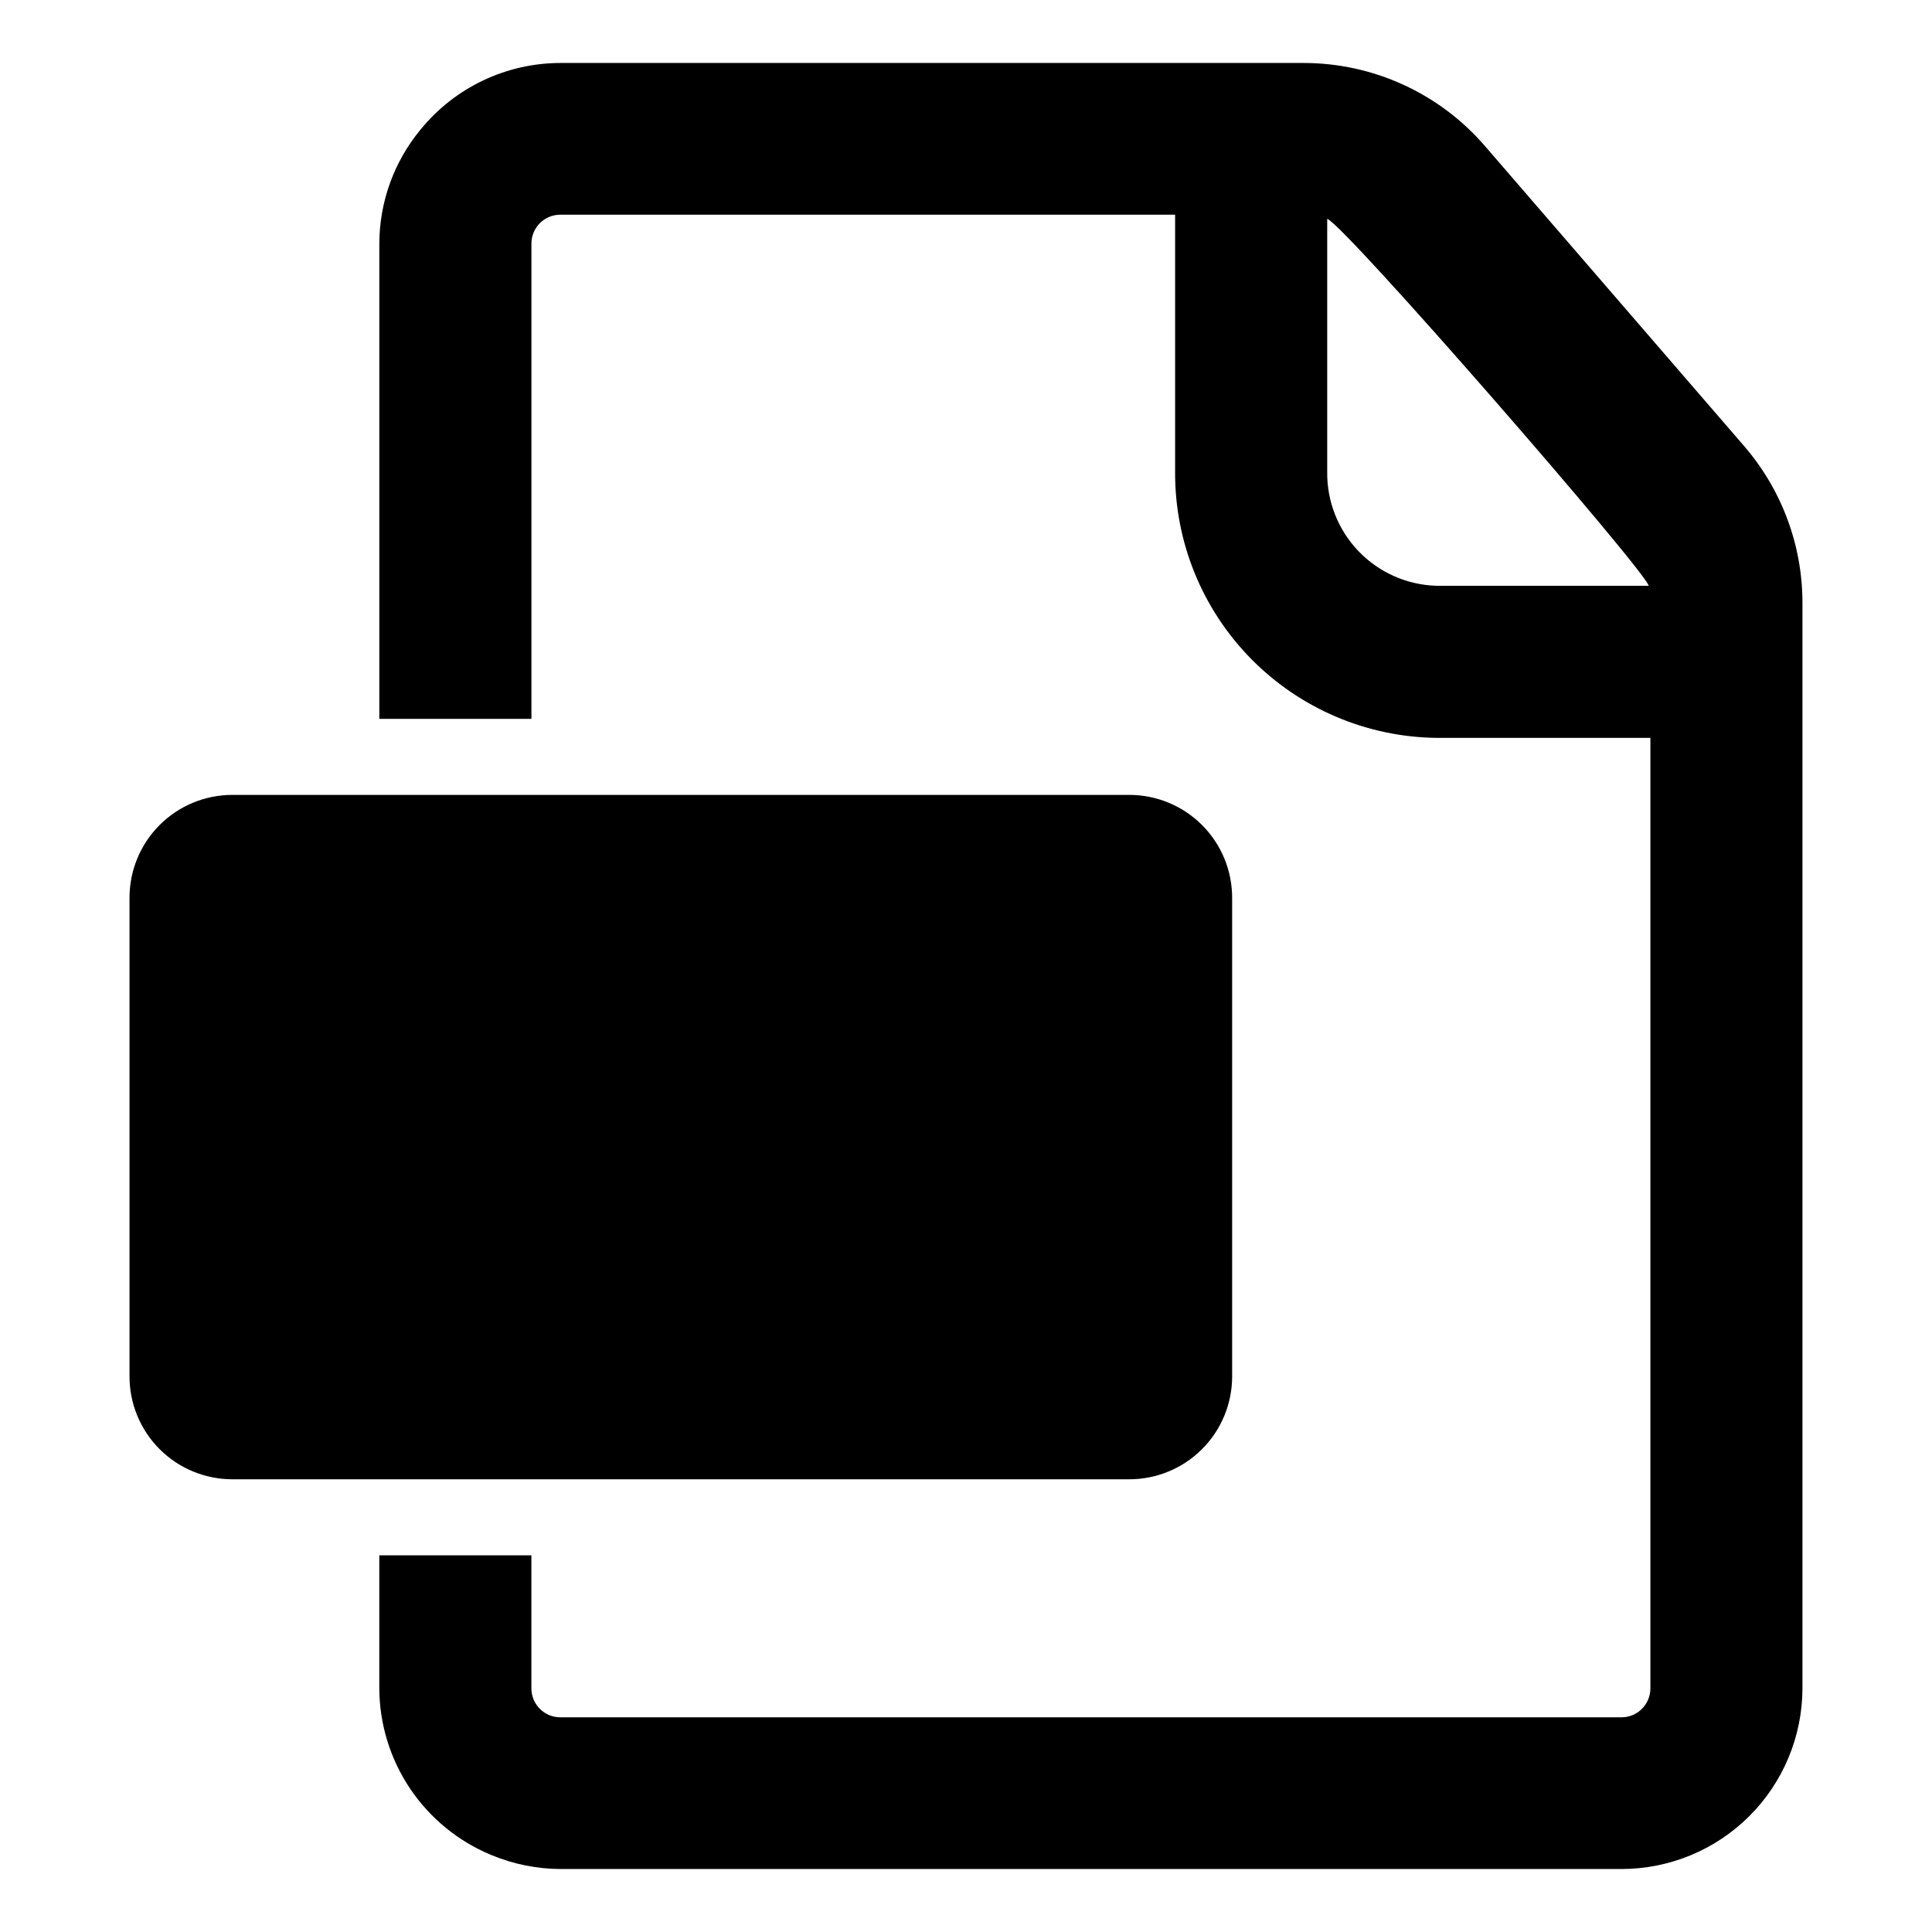
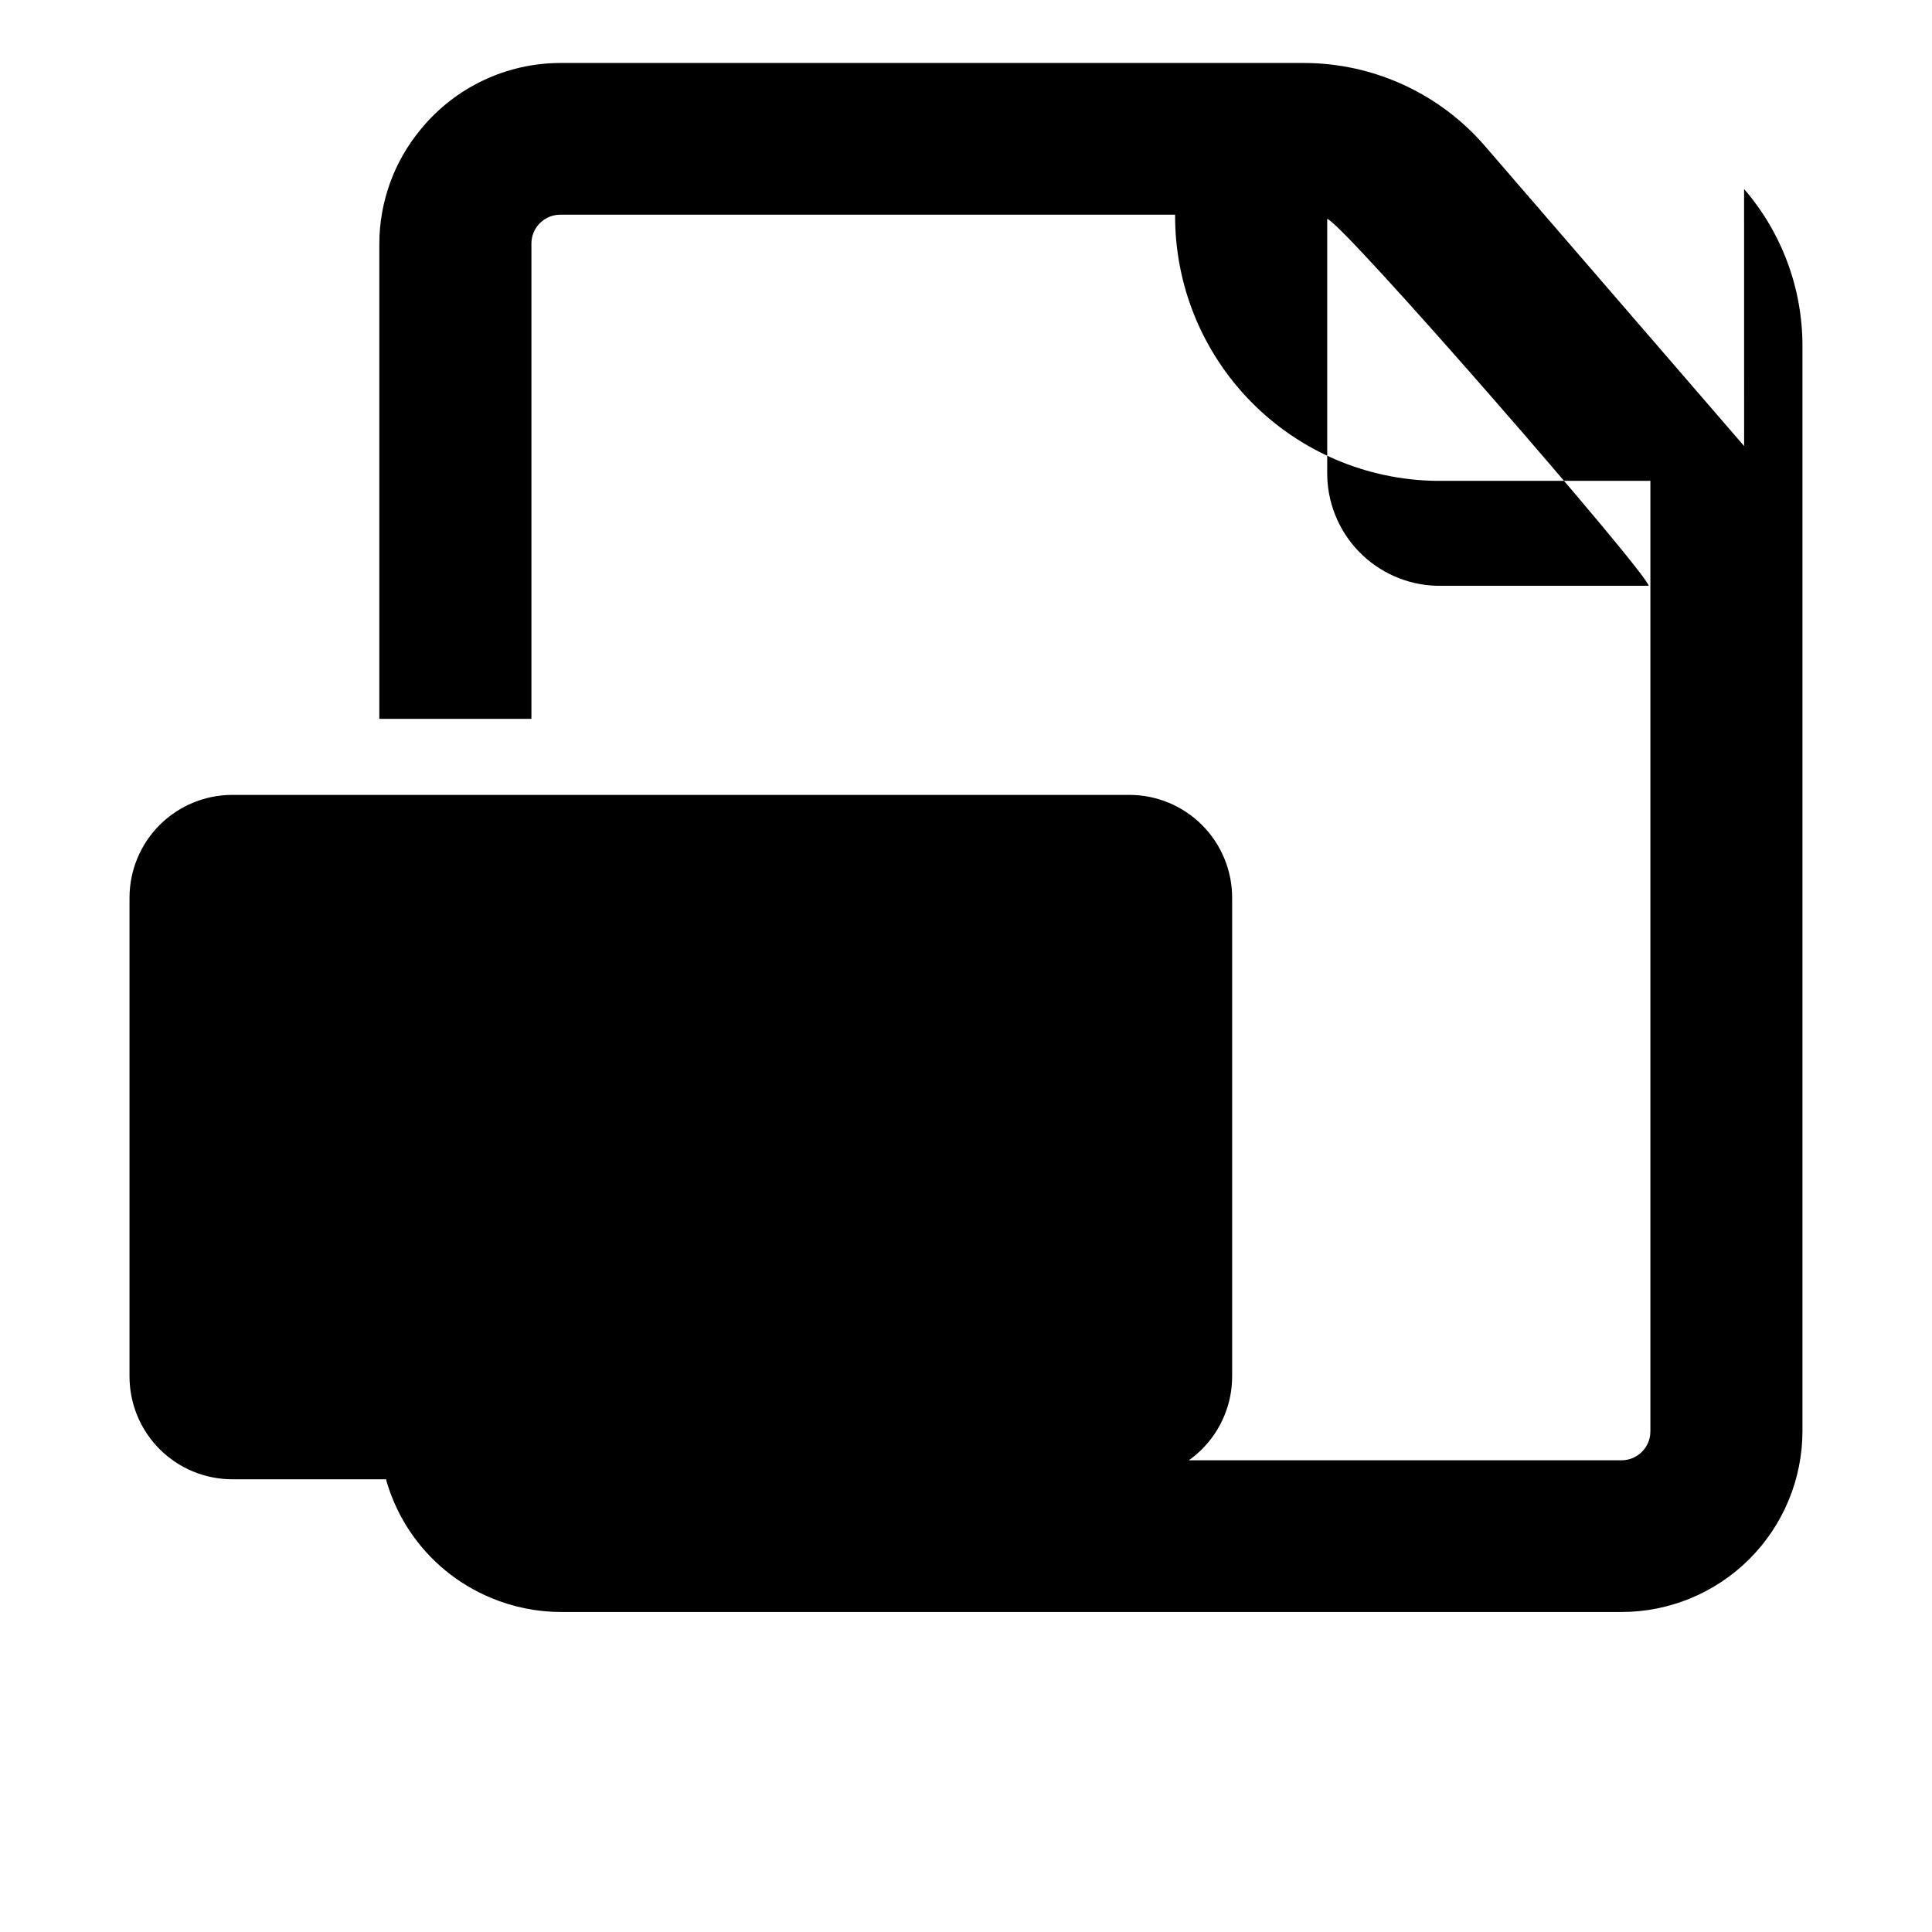
<svg xmlns="http://www.w3.org/2000/svg" fill="#000000" width="800px" height="800px" version="1.1" viewBox="144 144 512 512">
-   <path d="m470.53 508.77v-126.86c0-7.227-2.871-14.16-7.984-19.27-5.109-5.113-12.043-7.984-19.27-7.984h-237.7c-7.227 0-14.16 2.871-19.273 7.984-5.109 5.109-7.981 12.043-7.981 19.27v126.86c0 7.231 2.871 14.164 7.981 19.273 5.113 5.113 12.047 7.984 19.273 7.984h237.7c7.227 0 14.16-2.871 19.27-7.984 5.113-5.109 7.984-12.043 7.984-19.273zm135.68-246.56-68.719-79.551c-12.066-13.961-29.613-21.98-48.062-21.969h-196.94c-14.363 0.023-27.957 6.5-37.027 17.637-7.043 8.5-10.91 19.188-10.934 30.227v125.95h40.305v-125.95c0-4.231 3.43-7.656 7.656-7.656h162.93v68.113c-0.109 18.531 7.121 36.352 20.113 49.566 12.988 13.215 30.68 20.754 49.211 20.969h56.629v251.9c0 4.231-3.43 7.66-7.66 7.66h-281.23c-4.227 0-7.656-3.43-7.656-7.66v-35.266h-40.305v35.266c0.043 9.438 2.867 18.652 8.117 26.492 5.254 7.84 12.695 13.957 21.406 17.594 5.914 2.492 12.27 3.777 18.691 3.777h280.97c12.703 0 24.887-5.039 33.879-14.012 8.992-8.973 14.059-21.148 14.086-33.852v-287.73c-0.008-15.242-5.5-29.977-15.469-41.512zm-81.465 37.031c-7.84-0.211-15.281-3.504-20.715-9.16-5.43-5.66-8.414-13.227-8.305-21.07v-67.008c4.332 1.211 84.387 93.305 85.195 97.234z" />
+   <path d="m470.53 508.77v-126.86c0-7.227-2.871-14.16-7.984-19.27-5.109-5.113-12.043-7.984-19.27-7.984h-237.7c-7.227 0-14.16 2.871-19.273 7.984-5.109 5.109-7.981 12.043-7.981 19.27v126.86c0 7.231 2.871 14.164 7.981 19.273 5.113 5.113 12.047 7.984 19.273 7.984h237.7c7.227 0 14.16-2.871 19.27-7.984 5.113-5.109 7.984-12.043 7.984-19.273zm135.68-246.56-68.719-79.551c-12.066-13.961-29.613-21.98-48.062-21.969h-196.94c-14.363 0.023-27.957 6.5-37.027 17.637-7.043 8.5-10.91 19.188-10.934 30.227v125.95h40.305v-125.95c0-4.231 3.43-7.656 7.656-7.656h162.93c-0.109 18.531 7.121 36.352 20.113 49.566 12.988 13.215 30.68 20.754 49.211 20.969h56.629v251.9c0 4.231-3.43 7.66-7.66 7.66h-281.23c-4.227 0-7.656-3.43-7.656-7.66v-35.266h-40.305v35.266c0.043 9.438 2.867 18.652 8.117 26.492 5.254 7.84 12.695 13.957 21.406 17.594 5.914 2.492 12.27 3.777 18.691 3.777h280.97c12.703 0 24.887-5.039 33.879-14.012 8.992-8.973 14.059-21.148 14.086-33.852v-287.73c-0.008-15.242-5.5-29.977-15.469-41.512zm-81.465 37.031c-7.84-0.211-15.281-3.504-20.715-9.16-5.43-5.66-8.414-13.227-8.305-21.07v-67.008c4.332 1.211 84.387 93.305 85.195 97.234z" />
</svg>